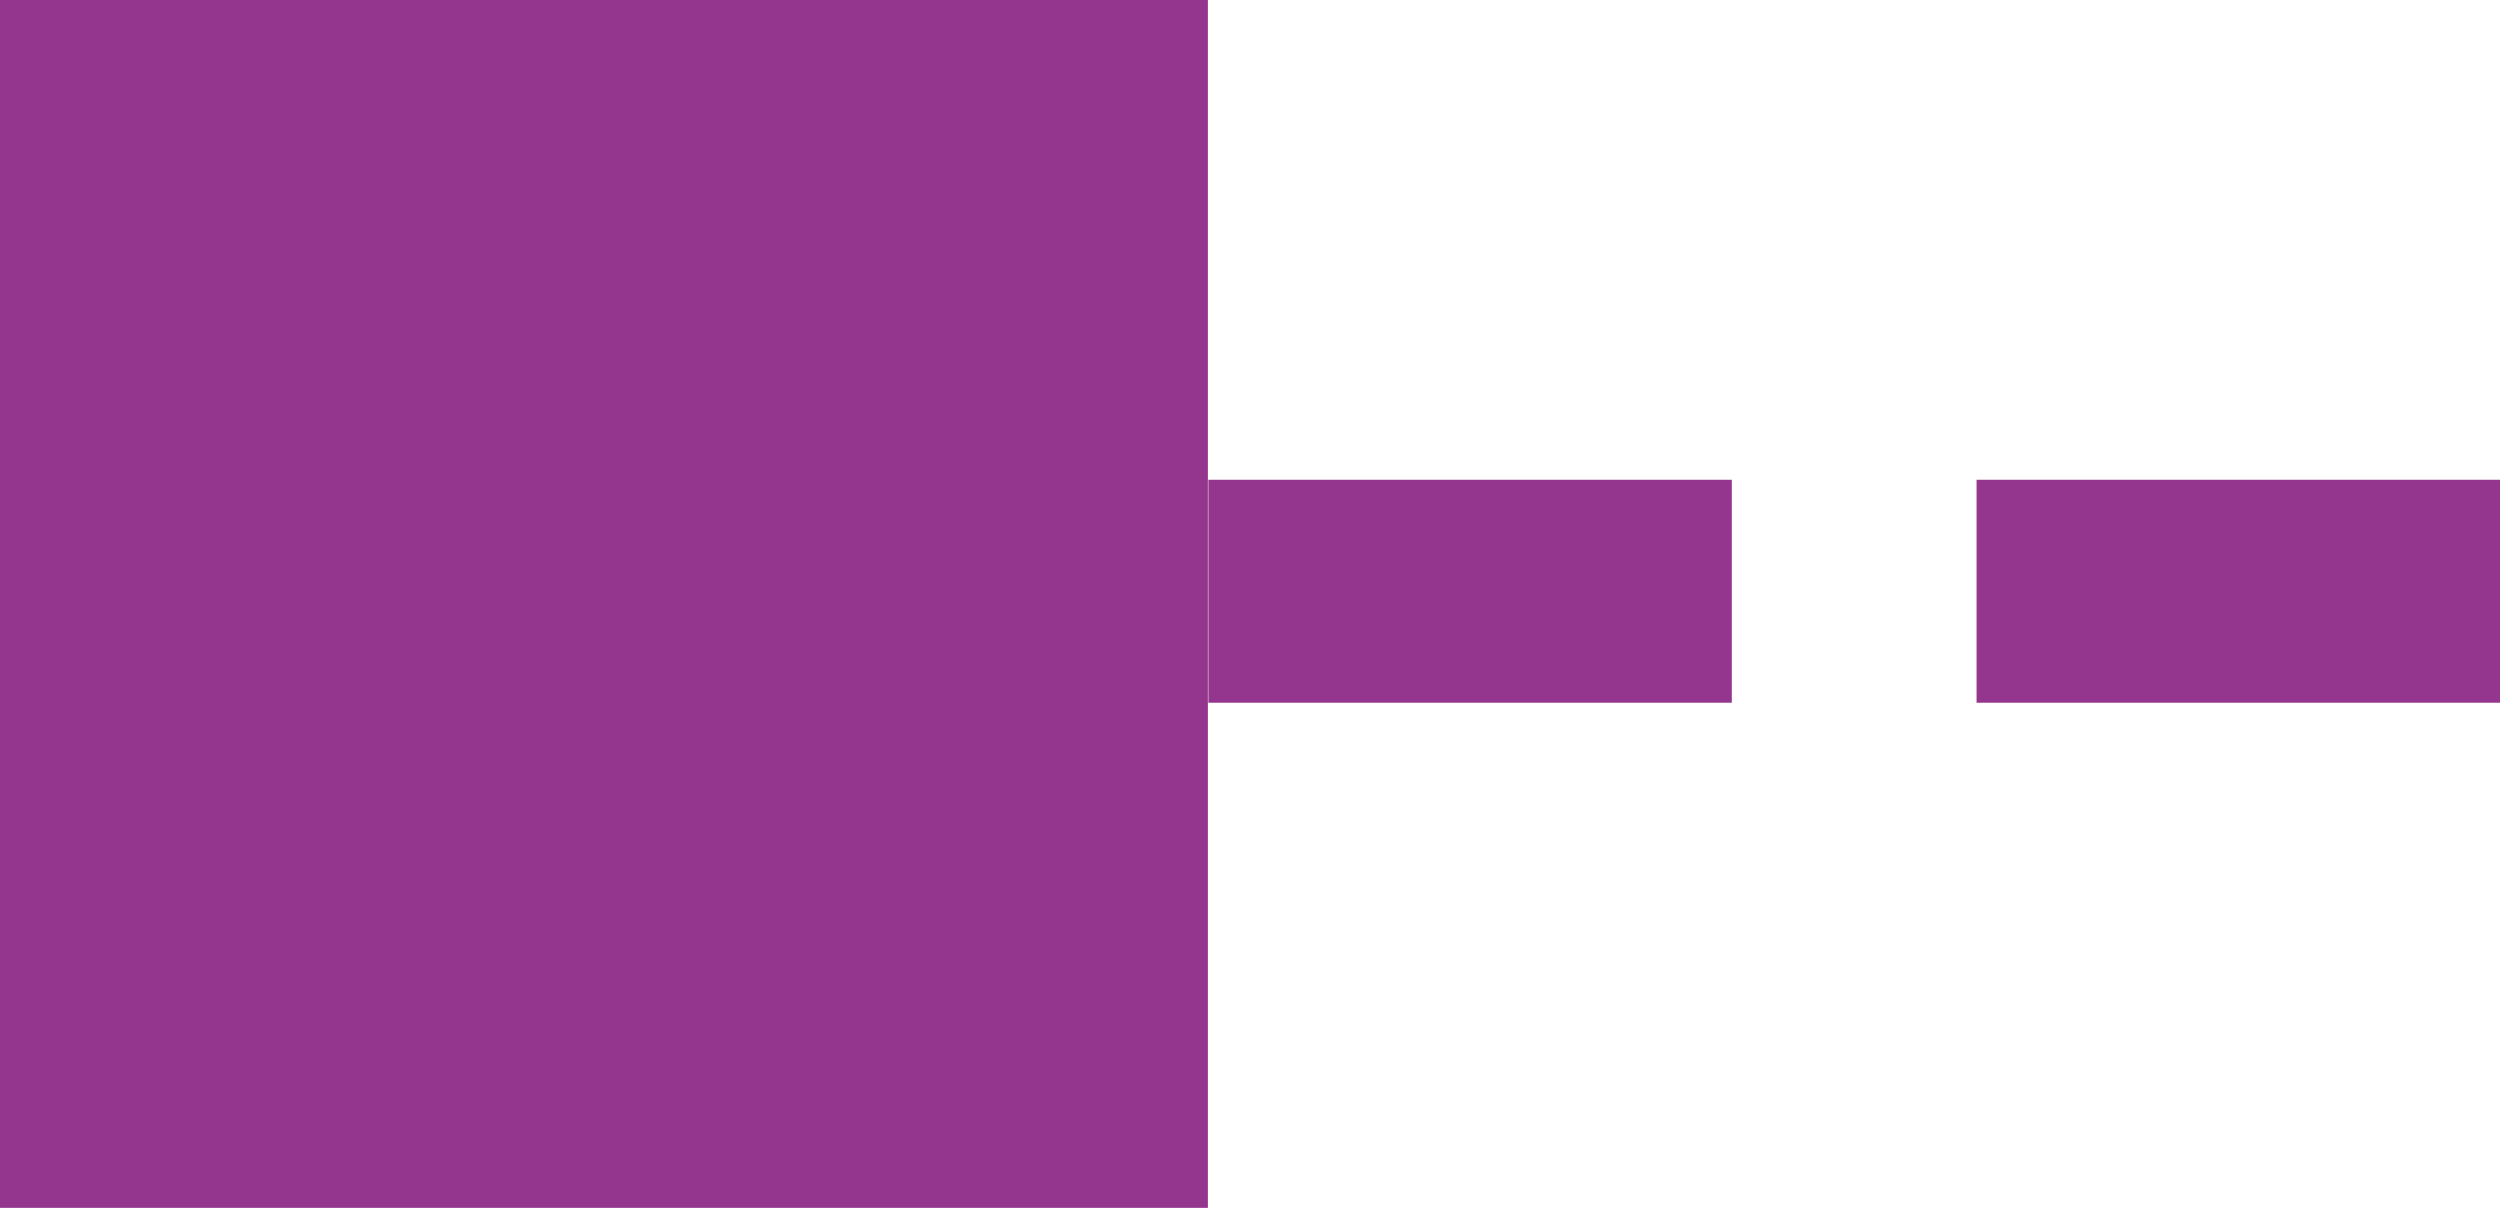
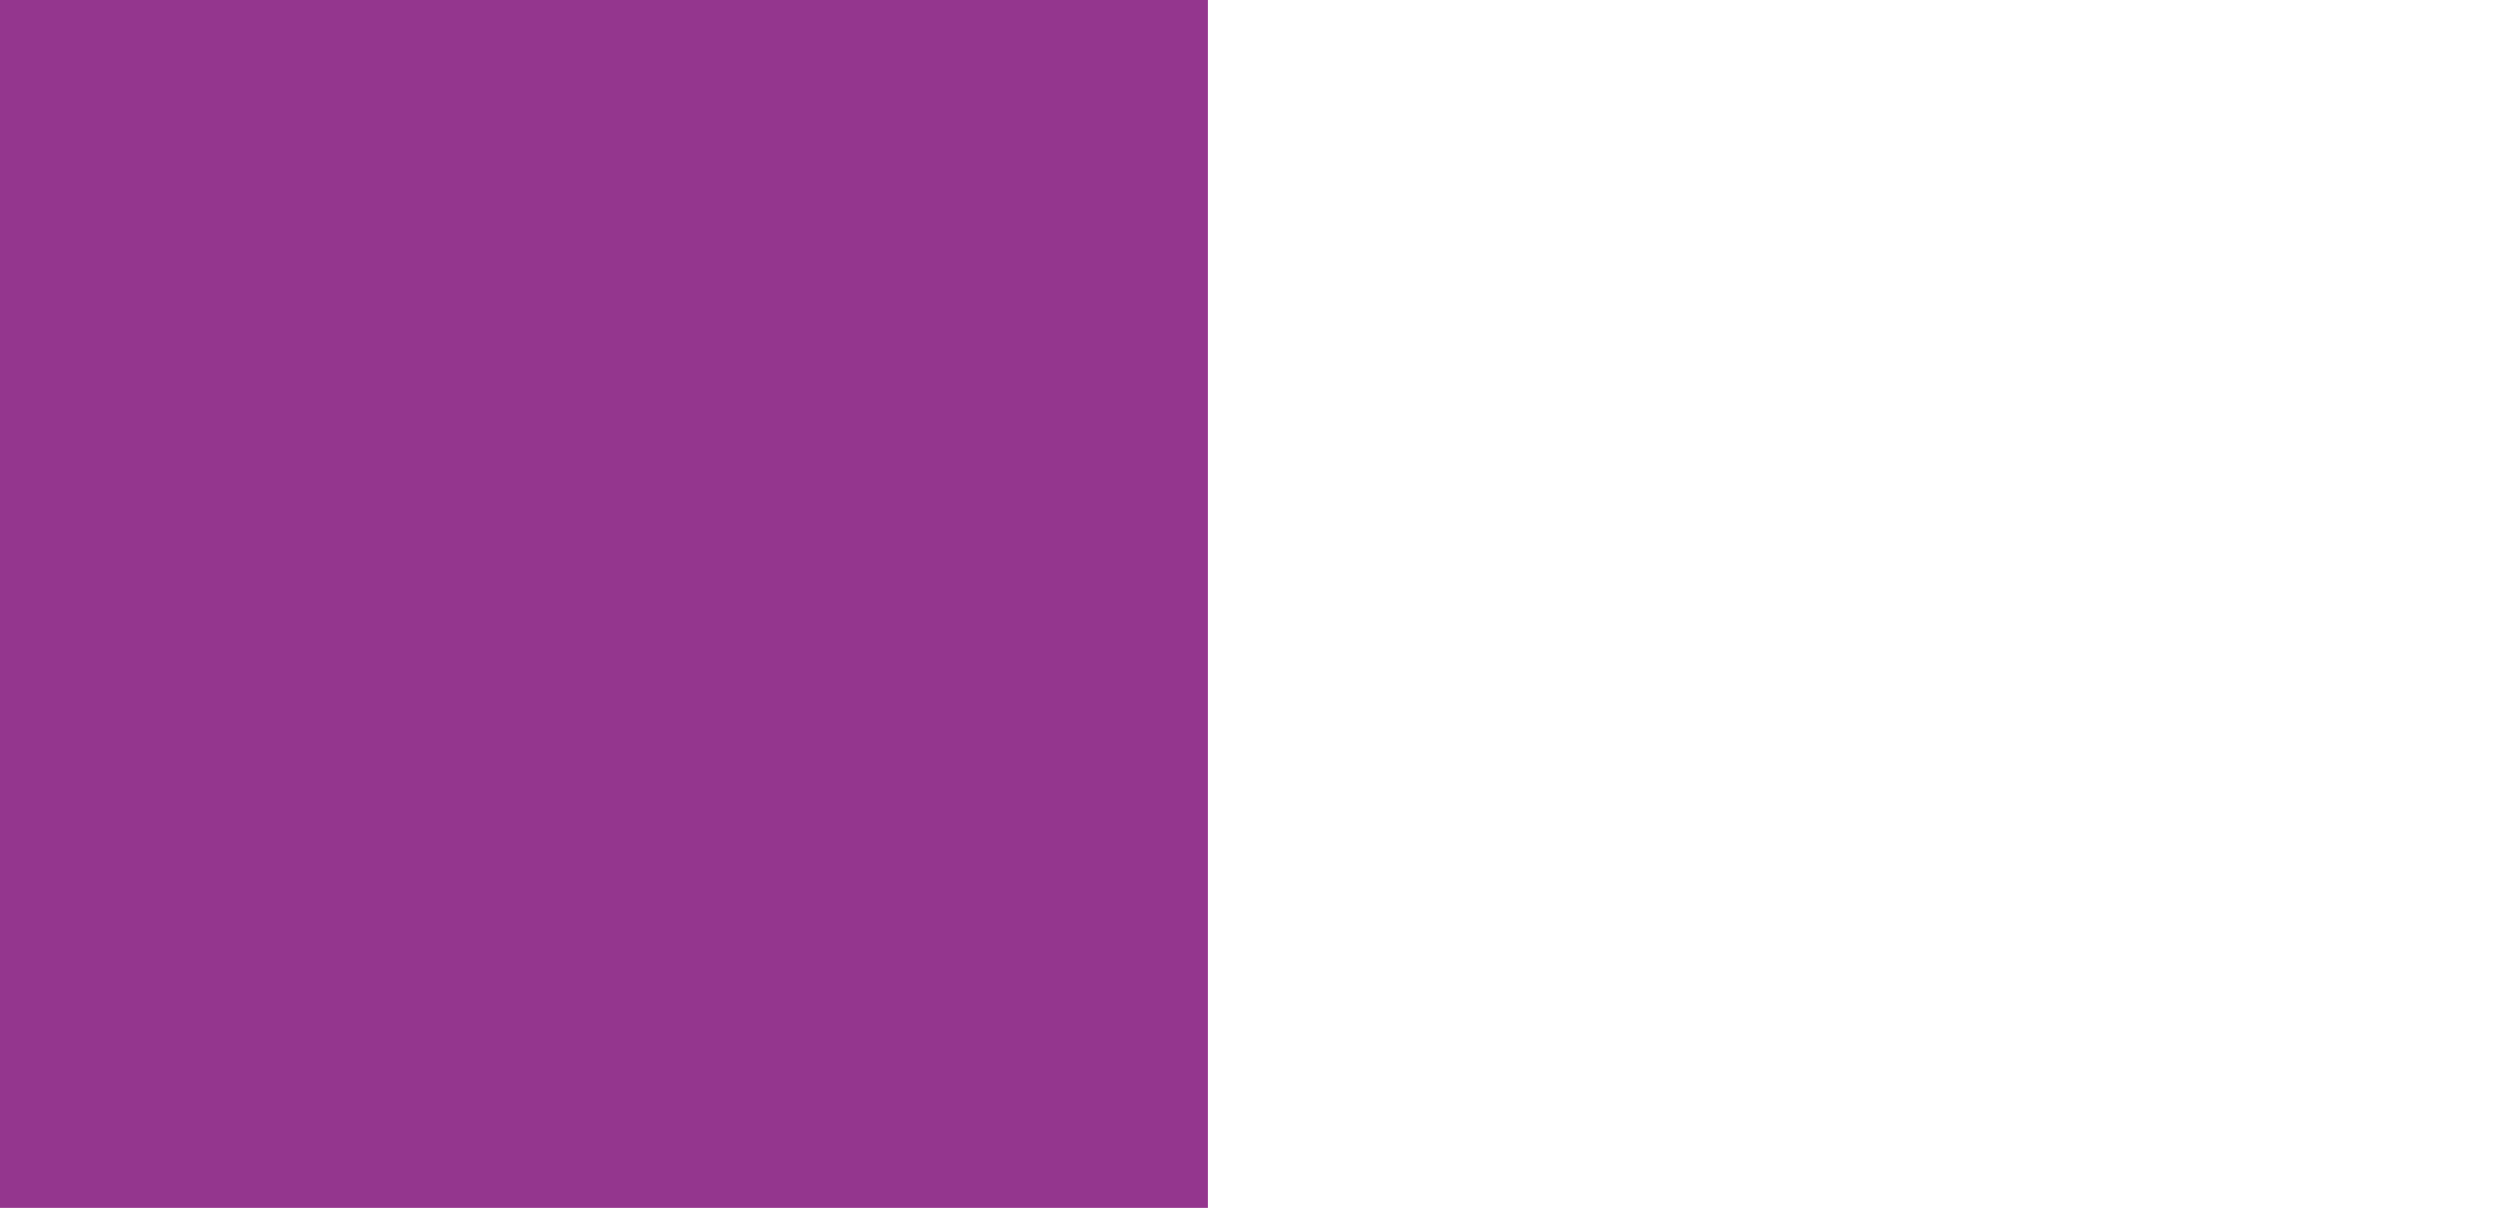
<svg xmlns="http://www.w3.org/2000/svg" width="32" height="15.461" viewBox="0 0 32 15.461">
  <g id="icon" transform="translate(26.85 6.352)">
-     <path id="Path_214" data-name="Path 214" d="M2.661,1.654h-6.7V-1.2h6.7Zm-9.833,0h-6.7V-1.2h6.7Z" transform="translate(2.489 0.989)" fill="#94368e" />
    <path id="Path_215" data-name="Path 215" d="M0-.395H15.461V-15.856H0Z" transform="translate(-26.85 9.504)" fill="#94368e" />
  </g>
</svg>